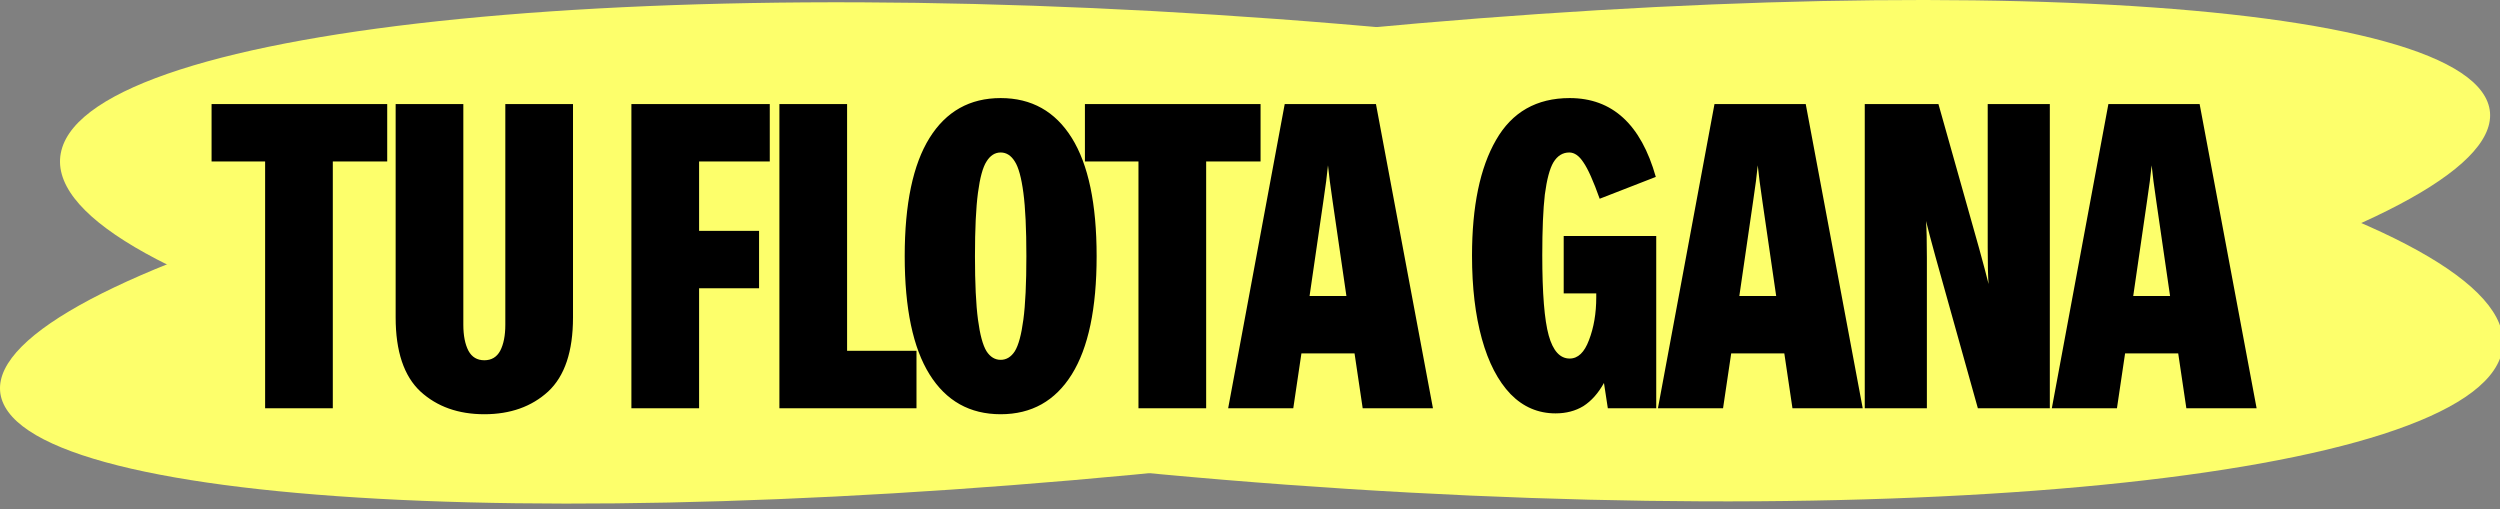
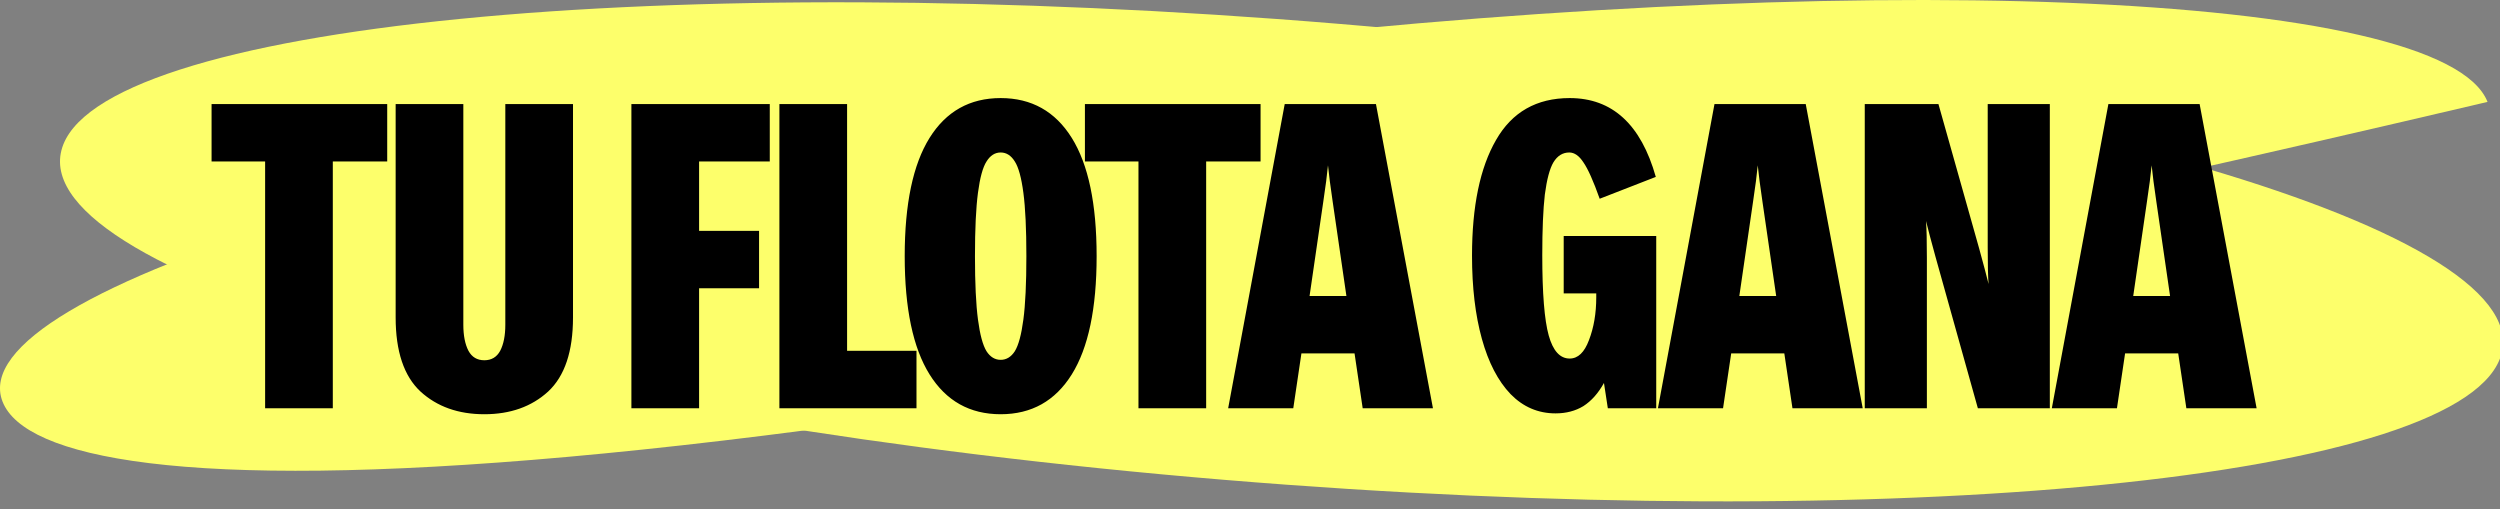
<svg xmlns="http://www.w3.org/2000/svg" width="486" height="99" viewBox="0 0 486 99" fill="none">
  <rect x="0" y="0" width="486" height="99" fill="#808080" stroke="none" />
  <g clip-path="url(#clip0_3019_189)">
-     <path d="M483.577 19.81C492.119 41.53 390.904 72.184 257.507 88.278C124.11 104.373 9.045 99.812 0.503 78.092C-8.039 56.372 93.176 25.717 226.574 9.623C359.971 -6.471 475.035 -1.911 483.577 19.81Z" fill="#FDFF6B" />
+     <path d="M483.577 19.81C124.11 104.373 9.045 99.812 0.503 78.092C-8.039 56.372 93.176 25.717 226.574 9.623C359.971 -6.471 475.035 -1.911 483.577 19.81Z" fill="#FDFF6B" />
    <path d="M486.32 68.679C480.091 93.151 368.848 104.16 237.851 93.267C106.853 82.375 5.709 53.707 11.937 29.235C18.166 4.763 129.409 -6.245 260.407 4.647C391.404 15.539 492.549 44.207 486.32 68.679Z" fill="#FDFF6B" />
    <path d="M75.274 31.392H64.698V79.361H51.539V31.392H41.129V20.232H75.274V31.392ZM111.392 61.706C111.392 68.313 109.782 73.115 106.562 76.113C103.342 79.056 99.206 80.527 94.153 80.527C89.101 80.527 84.964 79.056 81.744 76.113C78.524 73.115 76.914 68.313 76.914 61.706V20.232H90.072V63.122C90.072 65.231 90.406 66.925 91.072 68.202C91.738 69.423 92.765 70.034 94.153 70.034C95.541 70.034 96.568 69.423 97.234 68.202C97.901 66.925 98.234 65.231 98.234 63.122V20.232H111.392V61.706ZM149.644 31.392H135.903V44.883H147.562V56.043H135.903V79.361H122.744V20.232H149.644V31.392ZM164.674 68.202H178.165V79.361H151.515V20.232H164.674V68.202ZM194.53 80.527C188.534 80.527 183.926 77.946 180.705 72.782C177.485 67.619 175.875 59.957 175.875 49.797C175.875 39.636 177.485 31.974 180.705 26.811C183.926 21.648 188.534 19.066 194.53 19.066C200.526 19.066 205.134 21.648 208.355 26.811C211.575 31.974 213.185 39.636 213.185 49.797C213.185 59.957 211.575 67.619 208.355 72.782C205.134 77.946 200.526 80.527 194.53 80.527ZM189.533 49.797C189.533 55.071 189.727 59.18 190.116 62.122C190.505 65.065 191.06 67.119 191.782 68.285C192.503 69.395 193.42 69.951 194.53 69.951C195.64 69.951 196.556 69.395 197.278 68.285C198 67.119 198.555 65.065 198.944 62.122C199.333 59.18 199.527 55.071 199.527 49.797C199.527 44.522 199.333 40.414 198.944 37.471C198.555 34.528 198 32.502 197.278 31.392C196.556 30.226 195.64 29.643 194.53 29.643C193.42 29.643 192.503 30.226 191.782 31.392C191.06 32.502 190.505 34.528 190.116 37.471C189.727 40.414 189.533 44.522 189.533 49.797ZM245.054 31.392H234.477V79.361H221.318V31.392H210.908V20.232H245.054V31.392ZM263.323 68.701H252.996L251.414 79.361H238.755L249.748 20.232H267.487L278.564 79.361H264.906L263.323 68.701ZM261.741 57.542L259.076 39.22C258.632 36.222 258.326 33.862 258.16 32.141C257.993 33.918 257.688 36.277 257.244 39.22L254.579 57.542H261.741ZM321.971 45.882V79.361H312.56L311.811 74.448C310.701 76.447 309.368 77.946 307.813 78.945C306.259 79.889 304.454 80.361 302.4 80.361C299.013 80.361 296.099 79.112 293.656 76.613C291.213 74.059 289.353 70.478 288.076 65.87C286.799 61.262 286.16 55.876 286.16 49.713C286.16 40.108 287.715 32.613 290.824 27.227C293.933 21.787 298.708 19.066 305.148 19.066C313.421 19.066 319.001 24.174 321.888 34.39L310.978 38.637C309.757 35.195 308.702 32.835 307.813 31.558C306.981 30.281 306.065 29.643 305.065 29.643C303.788 29.643 302.761 30.281 301.984 31.558C301.262 32.78 300.707 34.862 300.318 37.804C299.985 40.691 299.818 44.633 299.818 49.63C299.818 57.014 300.235 62.206 301.068 65.204C301.901 68.202 303.261 69.701 305.148 69.701C306.759 69.701 308.008 68.507 308.896 66.12C309.84 63.677 310.312 60.901 310.312 57.792V57.042H303.983V45.882H321.971ZM346.871 68.701H336.544L334.962 79.361H322.303L333.296 20.232H351.035L362.111 79.361H348.453L346.871 68.701ZM345.289 57.542L342.624 39.22C342.179 36.222 341.874 33.862 341.707 32.141C341.541 33.918 341.236 36.277 340.791 39.22L338.126 57.542H345.289ZM385.827 52.295L386.577 55.21C386.466 53.766 386.41 51.379 386.41 48.048V20.232H398.486V79.361H384.495L376.25 49.88L375.168 45.882L374.418 42.968C374.529 44.411 374.585 46.798 374.585 50.13V79.361H362.509V20.232H376.833L384.745 48.298L385.827 52.295ZM423.444 68.701H413.117L411.535 79.361H398.876L409.869 20.232H427.608L438.684 79.361H425.026L423.444 68.701ZM421.861 57.542L419.196 39.22C418.752 36.222 418.447 33.862 418.28 32.141C418.114 33.918 417.808 36.277 417.364 39.22L414.699 57.542H421.861Z" fill="black" />
-     <path d="M41.962 103.232H58.785C64.503 103.232 69.028 105.619 72.359 110.394C75.746 115.169 77.44 122.636 77.44 132.797C77.44 142.957 75.746 150.424 72.359 155.199C69.028 159.974 64.503 162.361 58.785 162.361H41.962V103.232ZM57.535 151.618C58.757 151.618 59.812 151.202 60.7 150.369C61.589 149.536 62.31 147.759 62.865 145.039C63.476 142.263 63.782 138.182 63.782 132.797C63.782 127.411 63.476 123.358 62.865 120.638C62.31 117.862 61.589 116.057 60.7 115.224C59.812 114.392 58.757 113.975 57.535 113.975H55.12V151.618H57.535ZM92.268 162.361H79.11V103.232H92.268V162.361ZM118.105 135.295L118.855 138.21C118.744 136.766 118.688 134.379 118.688 131.048V103.232H130.764V162.361H116.773L108.528 132.88L107.446 128.882L106.696 125.968C106.807 127.411 106.863 129.799 106.863 133.13V162.361H94.787V103.232H109.111L117.023 131.298L118.105 135.295ZM161.635 114.392H146.394V126.134H160.385V137.294H146.394V151.202H161.968V162.361H133.236V103.232H161.635V114.392ZM185.033 162.361L178.287 139.209H176.621V162.361H163.796V103.232H181.202C186.476 103.232 190.557 104.925 193.444 108.312C196.331 111.643 197.775 115.974 197.775 121.304C197.775 124.857 197.108 127.966 195.776 130.631C194.443 133.296 192.5 135.378 189.946 136.877L198.441 162.361H185.033ZM179.786 129.549C181.507 129.549 182.84 128.771 183.783 127.217C184.727 125.662 185.199 123.719 185.199 121.387C185.199 118.889 184.755 116.89 183.867 115.391C182.978 113.892 181.674 113.142 179.953 113.142H176.538V129.549H179.786ZM216.733 163.527C210.737 163.527 206.128 160.946 202.908 155.782C199.688 150.619 198.078 142.957 198.078 132.797C198.078 122.636 199.688 114.975 202.908 109.811C206.128 104.648 210.737 102.066 216.733 102.066C222.729 102.066 227.337 104.648 230.557 109.811C233.778 114.975 235.388 122.636 235.388 132.797C235.388 142.957 233.778 150.619 230.557 155.782C227.337 160.946 222.729 163.527 216.733 163.527ZM211.736 132.797C211.736 138.071 211.93 142.18 212.319 145.122C212.708 148.065 213.263 150.119 213.985 151.285C214.706 152.395 215.622 152.951 216.733 152.951C217.843 152.951 218.759 152.395 219.481 151.285C220.203 150.119 220.758 148.065 221.147 145.122C221.535 142.18 221.73 138.071 221.73 132.797C221.73 127.522 221.535 123.414 221.147 120.471C220.758 117.528 220.203 115.502 219.481 114.392C218.759 113.226 217.843 112.643 216.733 112.643C215.622 112.643 214.706 113.226 213.985 114.392C213.263 115.502 212.708 117.528 212.319 120.471C211.93 123.414 211.736 127.522 211.736 132.797ZM263.785 163.527C257.567 163.527 252.875 160.89 249.711 155.616C246.602 150.286 245.047 142.679 245.047 132.797C245.047 122.914 246.602 115.335 249.711 110.061C252.875 104.731 257.567 102.066 263.785 102.066C272.058 102.066 277.665 107.035 280.608 116.973L269.781 121.387C268.615 118.056 267.616 115.78 266.783 114.558C265.95 113.337 265.007 112.726 263.952 112.726C262.619 112.726 261.564 113.364 260.787 114.641C260.065 115.863 259.538 117.917 259.205 120.804C258.872 123.691 258.705 127.689 258.705 132.797C258.705 137.905 258.872 141.902 259.205 144.789C259.538 147.621 260.065 149.675 260.787 150.952C261.564 152.173 262.619 152.784 263.952 152.784C265.062 152.784 266.006 152.201 266.783 151.035C267.616 149.814 268.615 147.537 269.781 144.206L280.608 148.62C277.665 158.558 272.058 163.527 263.785 163.527ZM298.003 163.527C292.007 163.527 287.399 160.946 284.179 155.782C280.958 150.619 279.348 142.957 279.348 132.797C279.348 122.636 280.958 114.975 284.179 109.811C287.399 104.648 292.007 102.066 298.003 102.066C303.999 102.066 308.608 104.648 311.828 109.811C315.048 114.975 316.658 122.636 316.658 132.797C316.658 142.957 315.048 150.619 311.828 155.782C308.608 160.946 303.999 163.527 298.003 163.527ZM293.006 132.797C293.006 138.071 293.201 142.18 293.589 145.122C293.978 148.065 294.533 150.119 295.255 151.285C295.977 152.395 296.893 152.951 298.003 152.951C299.114 152.951 300.03 152.395 300.752 151.285C301.473 150.119 302.028 148.065 302.417 145.122C302.806 142.18 303 138.071 303 132.797C303 127.522 302.806 123.414 302.417 120.471C302.028 117.528 301.473 115.502 300.752 114.392C300.03 113.226 299.114 112.643 298.003 112.643C296.893 112.643 295.977 113.226 295.255 114.392C294.533 115.502 293.978 117.528 293.589 120.471C293.201 123.414 293.006 127.522 293.006 132.797ZM341.624 135.295L342.373 138.21C342.262 136.766 342.207 134.379 342.207 131.048V103.232H354.282V162.361H340.291L332.046 132.88L330.964 128.882L330.214 125.968C330.325 127.411 330.381 129.799 330.381 133.13V162.361H318.305V103.232H332.629L340.541 131.298L341.624 135.295Z" fill="white" />
  </g>
  <defs>
    <clipPath id="clip0_3019_189">
      <rect width="486" height="99" fill="white" />
    </clipPath>
  </defs>
</svg>